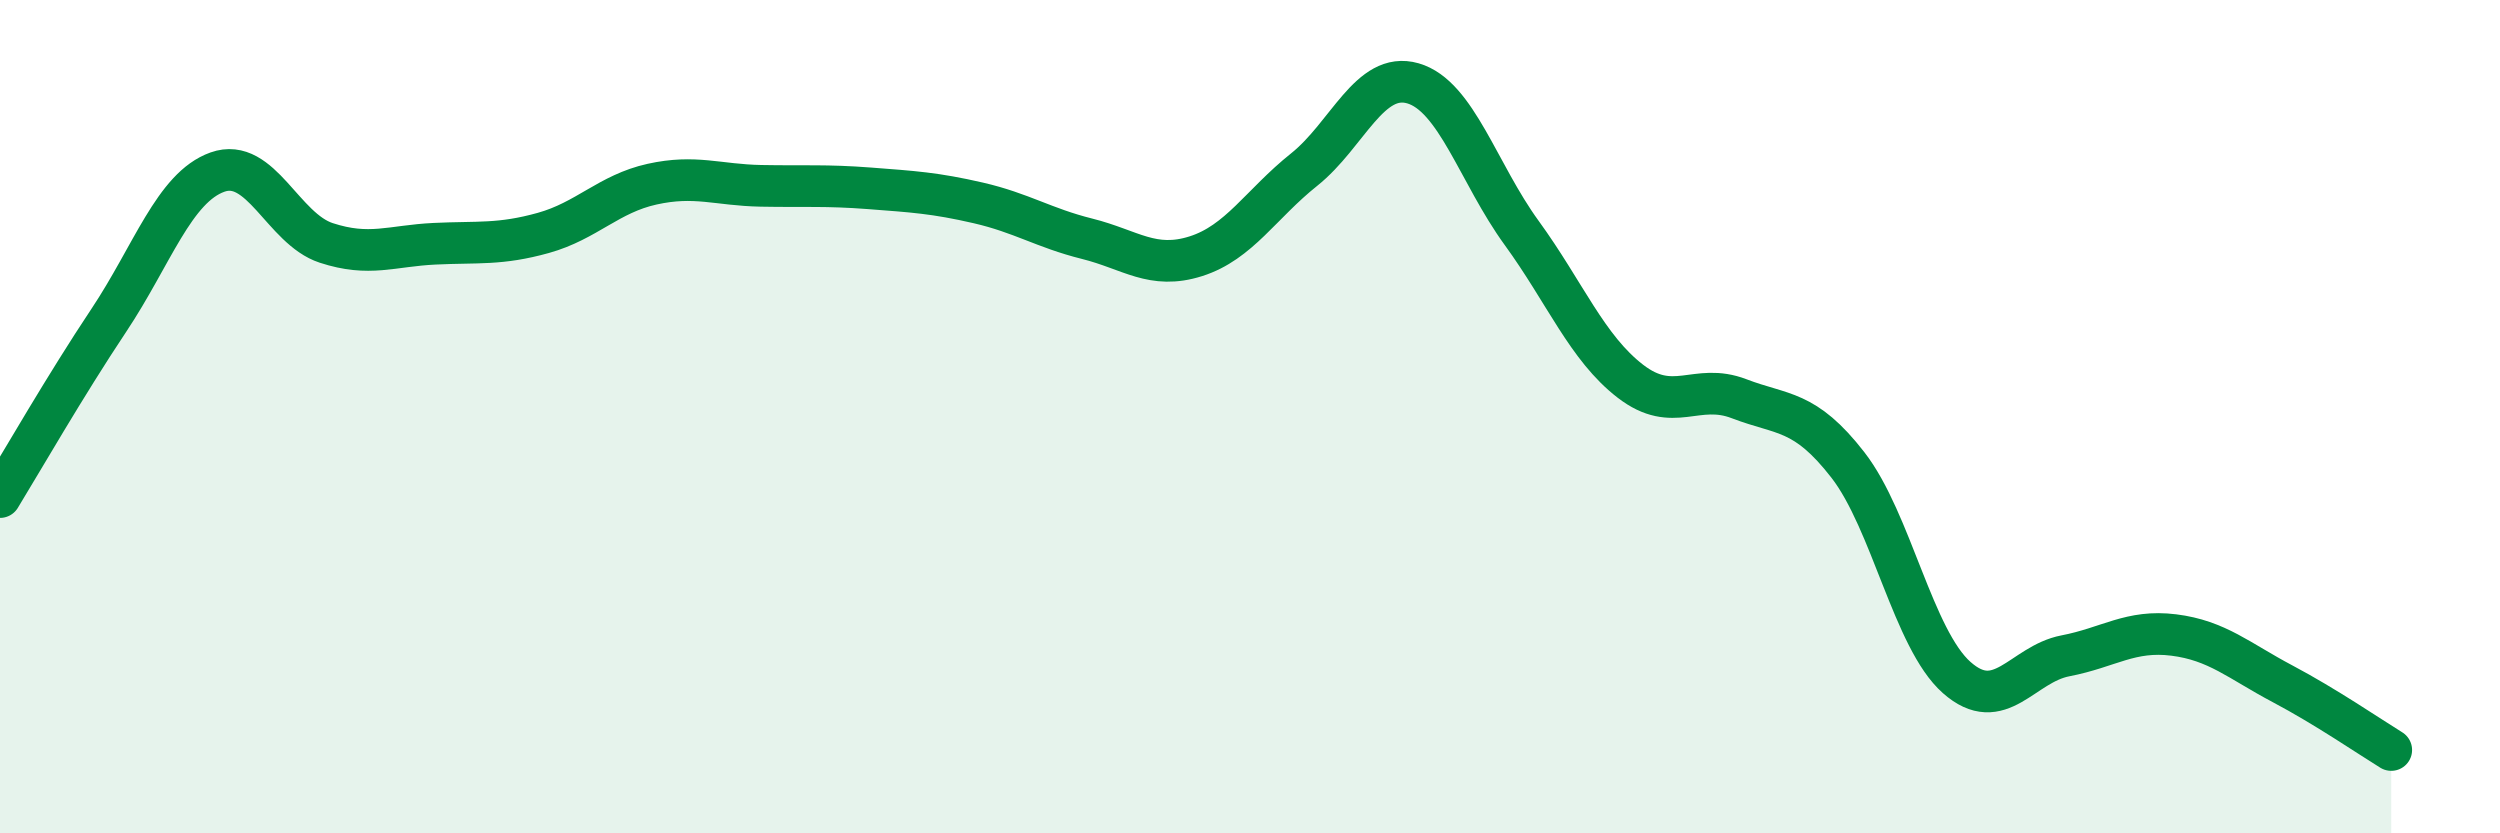
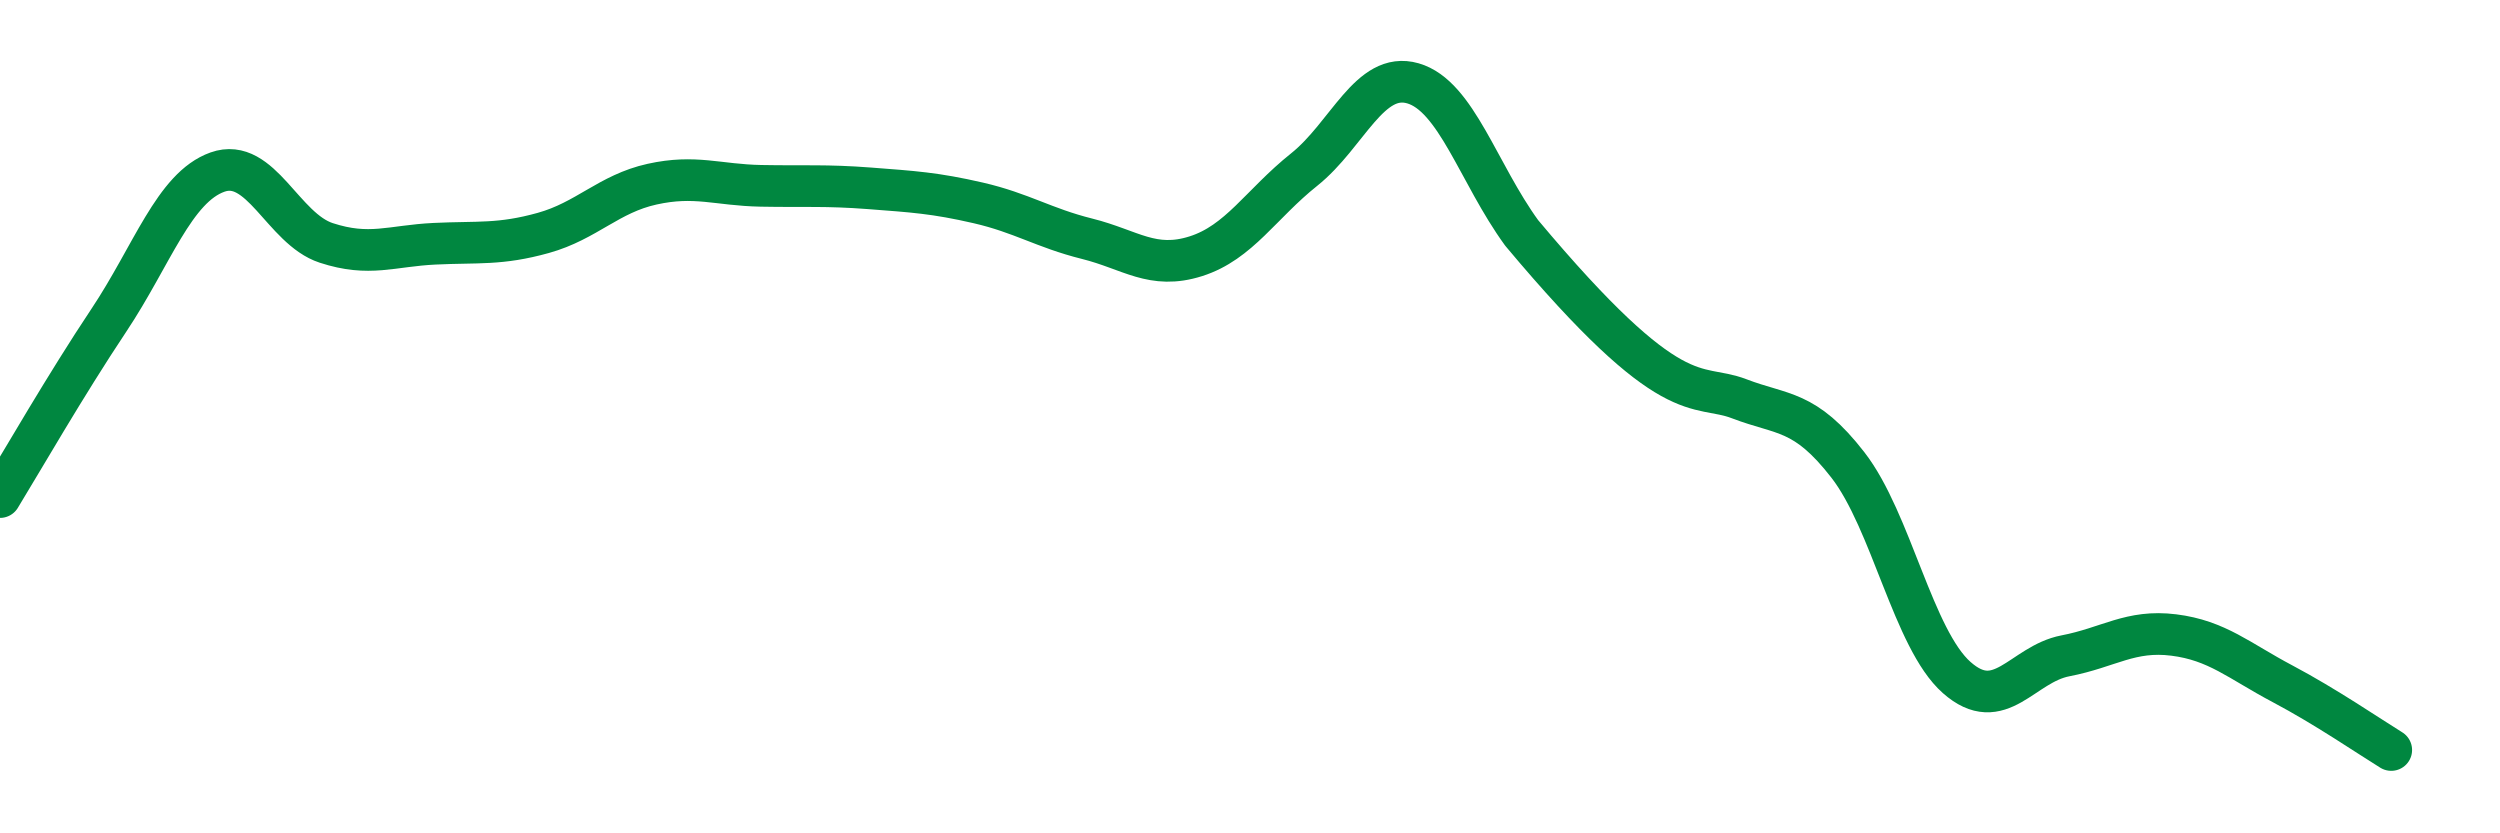
<svg xmlns="http://www.w3.org/2000/svg" width="60" height="20" viewBox="0 0 60 20">
-   <path d="M 0,11.93 C 0.52,11.08 1.57,9.25 2.61,7.69 C 3.65,6.13 4.18,4.5 5.22,4.13 C 6.26,3.76 6.79,5.49 7.83,5.83 C 8.87,6.17 9.39,5.9 10.43,5.85 C 11.47,5.8 12,5.88 13.04,5.59 C 14.08,5.3 14.61,4.65 15.65,4.42 C 16.69,4.19 17.22,4.44 18.26,4.46 C 19.3,4.48 19.83,4.44 20.87,4.52 C 21.91,4.6 22.44,4.63 23.48,4.87 C 24.52,5.11 25.05,5.47 26.09,5.73 C 27.13,5.99 27.66,6.48 28.7,6.15 C 29.74,5.82 30.26,4.9 31.3,4.07 C 32.34,3.24 32.87,1.7 33.91,2 C 34.95,2.3 35.48,4.16 36.52,5.59 C 37.56,7.02 38.09,8.35 39.13,9.15 C 40.17,9.95 40.7,9.17 41.74,9.57 C 42.78,9.97 43.31,9.82 44.35,11.16 C 45.39,12.5 45.92,15.34 46.96,16.26 C 48,17.18 48.53,15.94 49.57,15.74 C 50.61,15.54 51.13,15.11 52.17,15.24 C 53.21,15.37 53.74,15.86 54.78,16.41 C 55.82,16.96 56.87,17.68 57.39,18L57.39 20L0 20Z" fill="#008740" opacity="0.1" stroke-linecap="round" stroke-linejoin="round" />
-   <path d="M 0,11.93 C 0.52,11.08 1.57,9.25 2.61,7.69 C 3.65,6.13 4.18,4.5 5.22,4.13 C 6.26,3.76 6.79,5.49 7.83,5.83 C 8.87,6.17 9.39,5.9 10.43,5.85 C 11.47,5.8 12,5.88 13.04,5.59 C 14.08,5.3 14.61,4.65 15.65,4.42 C 16.69,4.19 17.22,4.44 18.26,4.46 C 19.3,4.48 19.83,4.44 20.87,4.52 C 21.91,4.6 22.44,4.63 23.48,4.87 C 24.52,5.11 25.05,5.47 26.09,5.73 C 27.13,5.99 27.66,6.48 28.7,6.15 C 29.74,5.82 30.26,4.9 31.3,4.07 C 32.34,3.24 32.87,1.7 33.91,2 C 34.95,2.3 35.48,4.16 36.52,5.59 C 37.56,7.02 38.09,8.35 39.13,9.15 C 40.17,9.95 40.7,9.17 41.74,9.57 C 42.78,9.97 43.31,9.82 44.35,11.16 C 45.39,12.5 45.92,15.34 46.96,16.26 C 48,17.18 48.53,15.94 49.57,15.74 C 50.61,15.54 51.13,15.11 52.17,15.24 C 53.21,15.37 53.74,15.86 54.78,16.41 C 55.82,16.96 56.87,17.68 57.39,18" stroke="#008740" stroke-width="1" fill="none" stroke-linecap="round" stroke-linejoin="round" />
+   <path d="M 0,11.93 C 0.52,11.08 1.57,9.25 2.61,7.69 C 3.65,6.13 4.18,4.5 5.22,4.13 C 6.26,3.76 6.79,5.49 7.83,5.83 C 8.87,6.17 9.39,5.9 10.43,5.85 C 11.47,5.8 12,5.88 13.04,5.59 C 14.08,5.3 14.61,4.65 15.65,4.42 C 16.69,4.19 17.22,4.44 18.26,4.46 C 19.3,4.48 19.83,4.44 20.87,4.52 C 21.91,4.6 22.44,4.63 23.48,4.87 C 24.52,5.11 25.05,5.47 26.09,5.73 C 27.13,5.99 27.66,6.48 28.7,6.15 C 29.74,5.82 30.26,4.9 31.3,4.07 C 32.34,3.24 32.87,1.7 33.91,2 C 34.95,2.3 35.48,4.16 36.52,5.59 C 40.17,9.95 40.7,9.17 41.74,9.57 C 42.78,9.97 43.31,9.82 44.35,11.16 C 45.39,12.5 45.92,15.34 46.96,16.26 C 48,17.18 48.53,15.94 49.57,15.74 C 50.61,15.54 51.13,15.11 52.17,15.24 C 53.21,15.37 53.74,15.86 54.78,16.41 C 55.82,16.96 56.87,17.68 57.39,18" stroke="#008740" stroke-width="1" fill="none" stroke-linecap="round" stroke-linejoin="round" />
</svg>